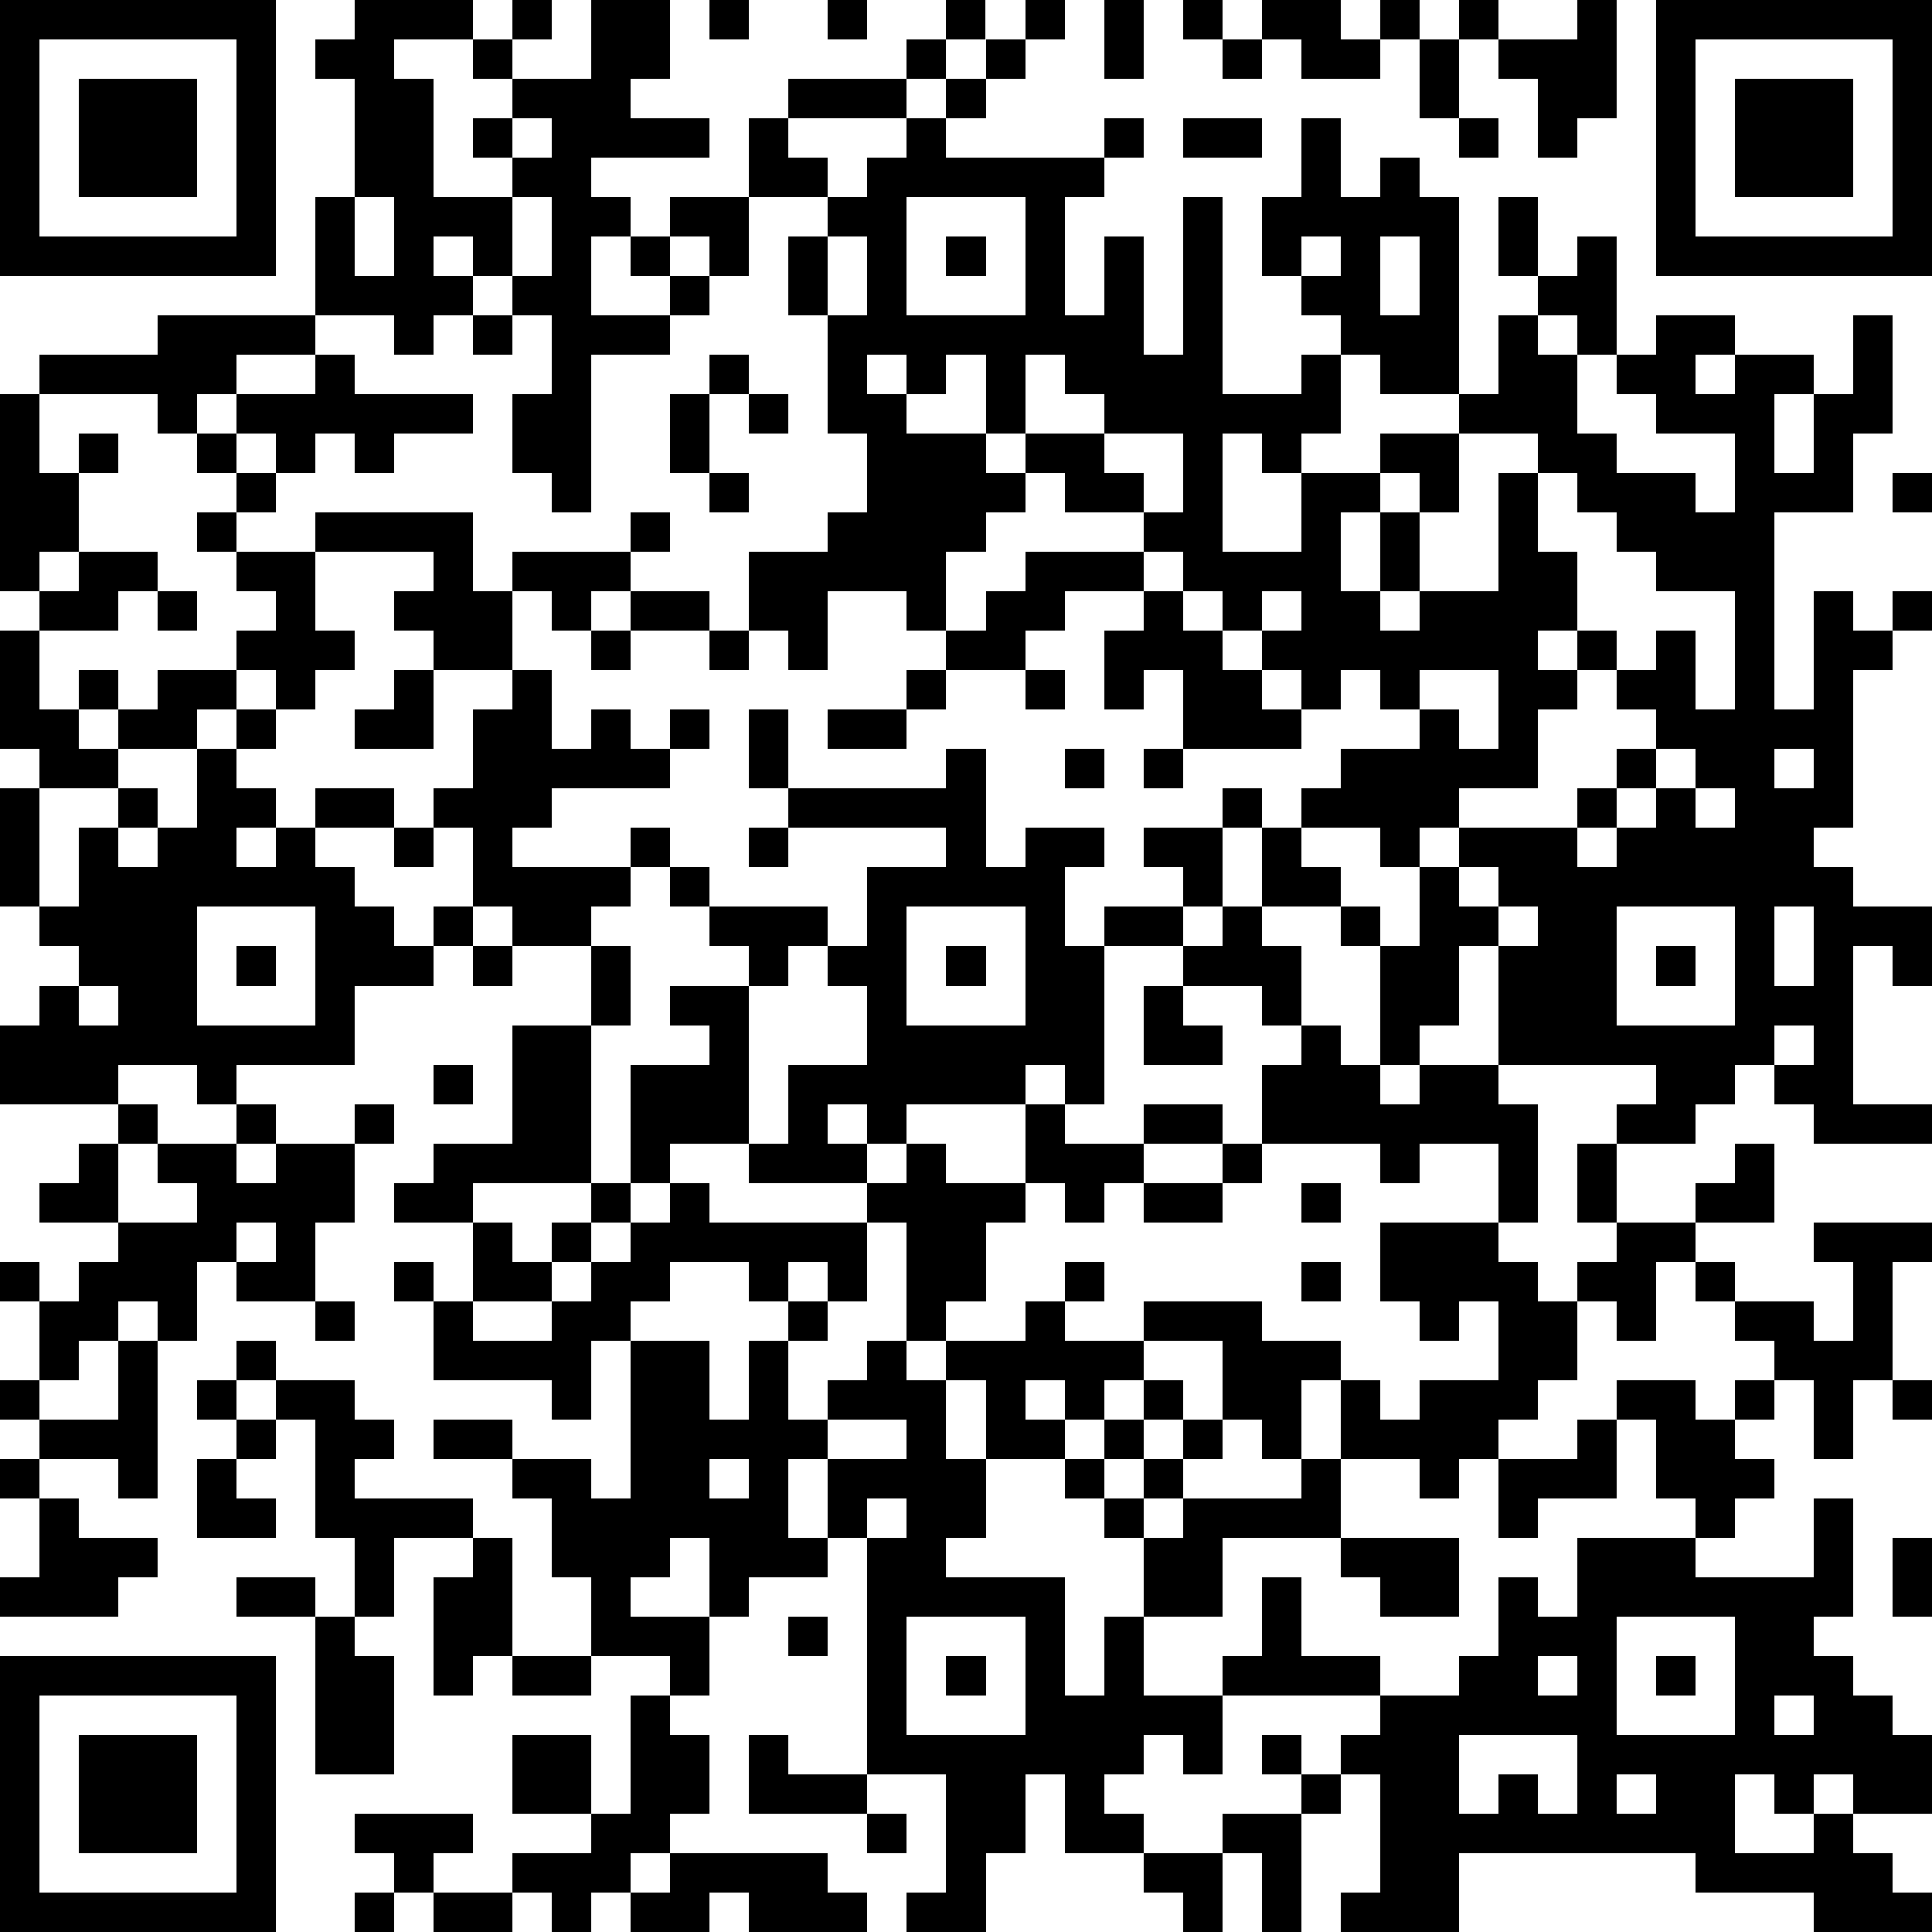
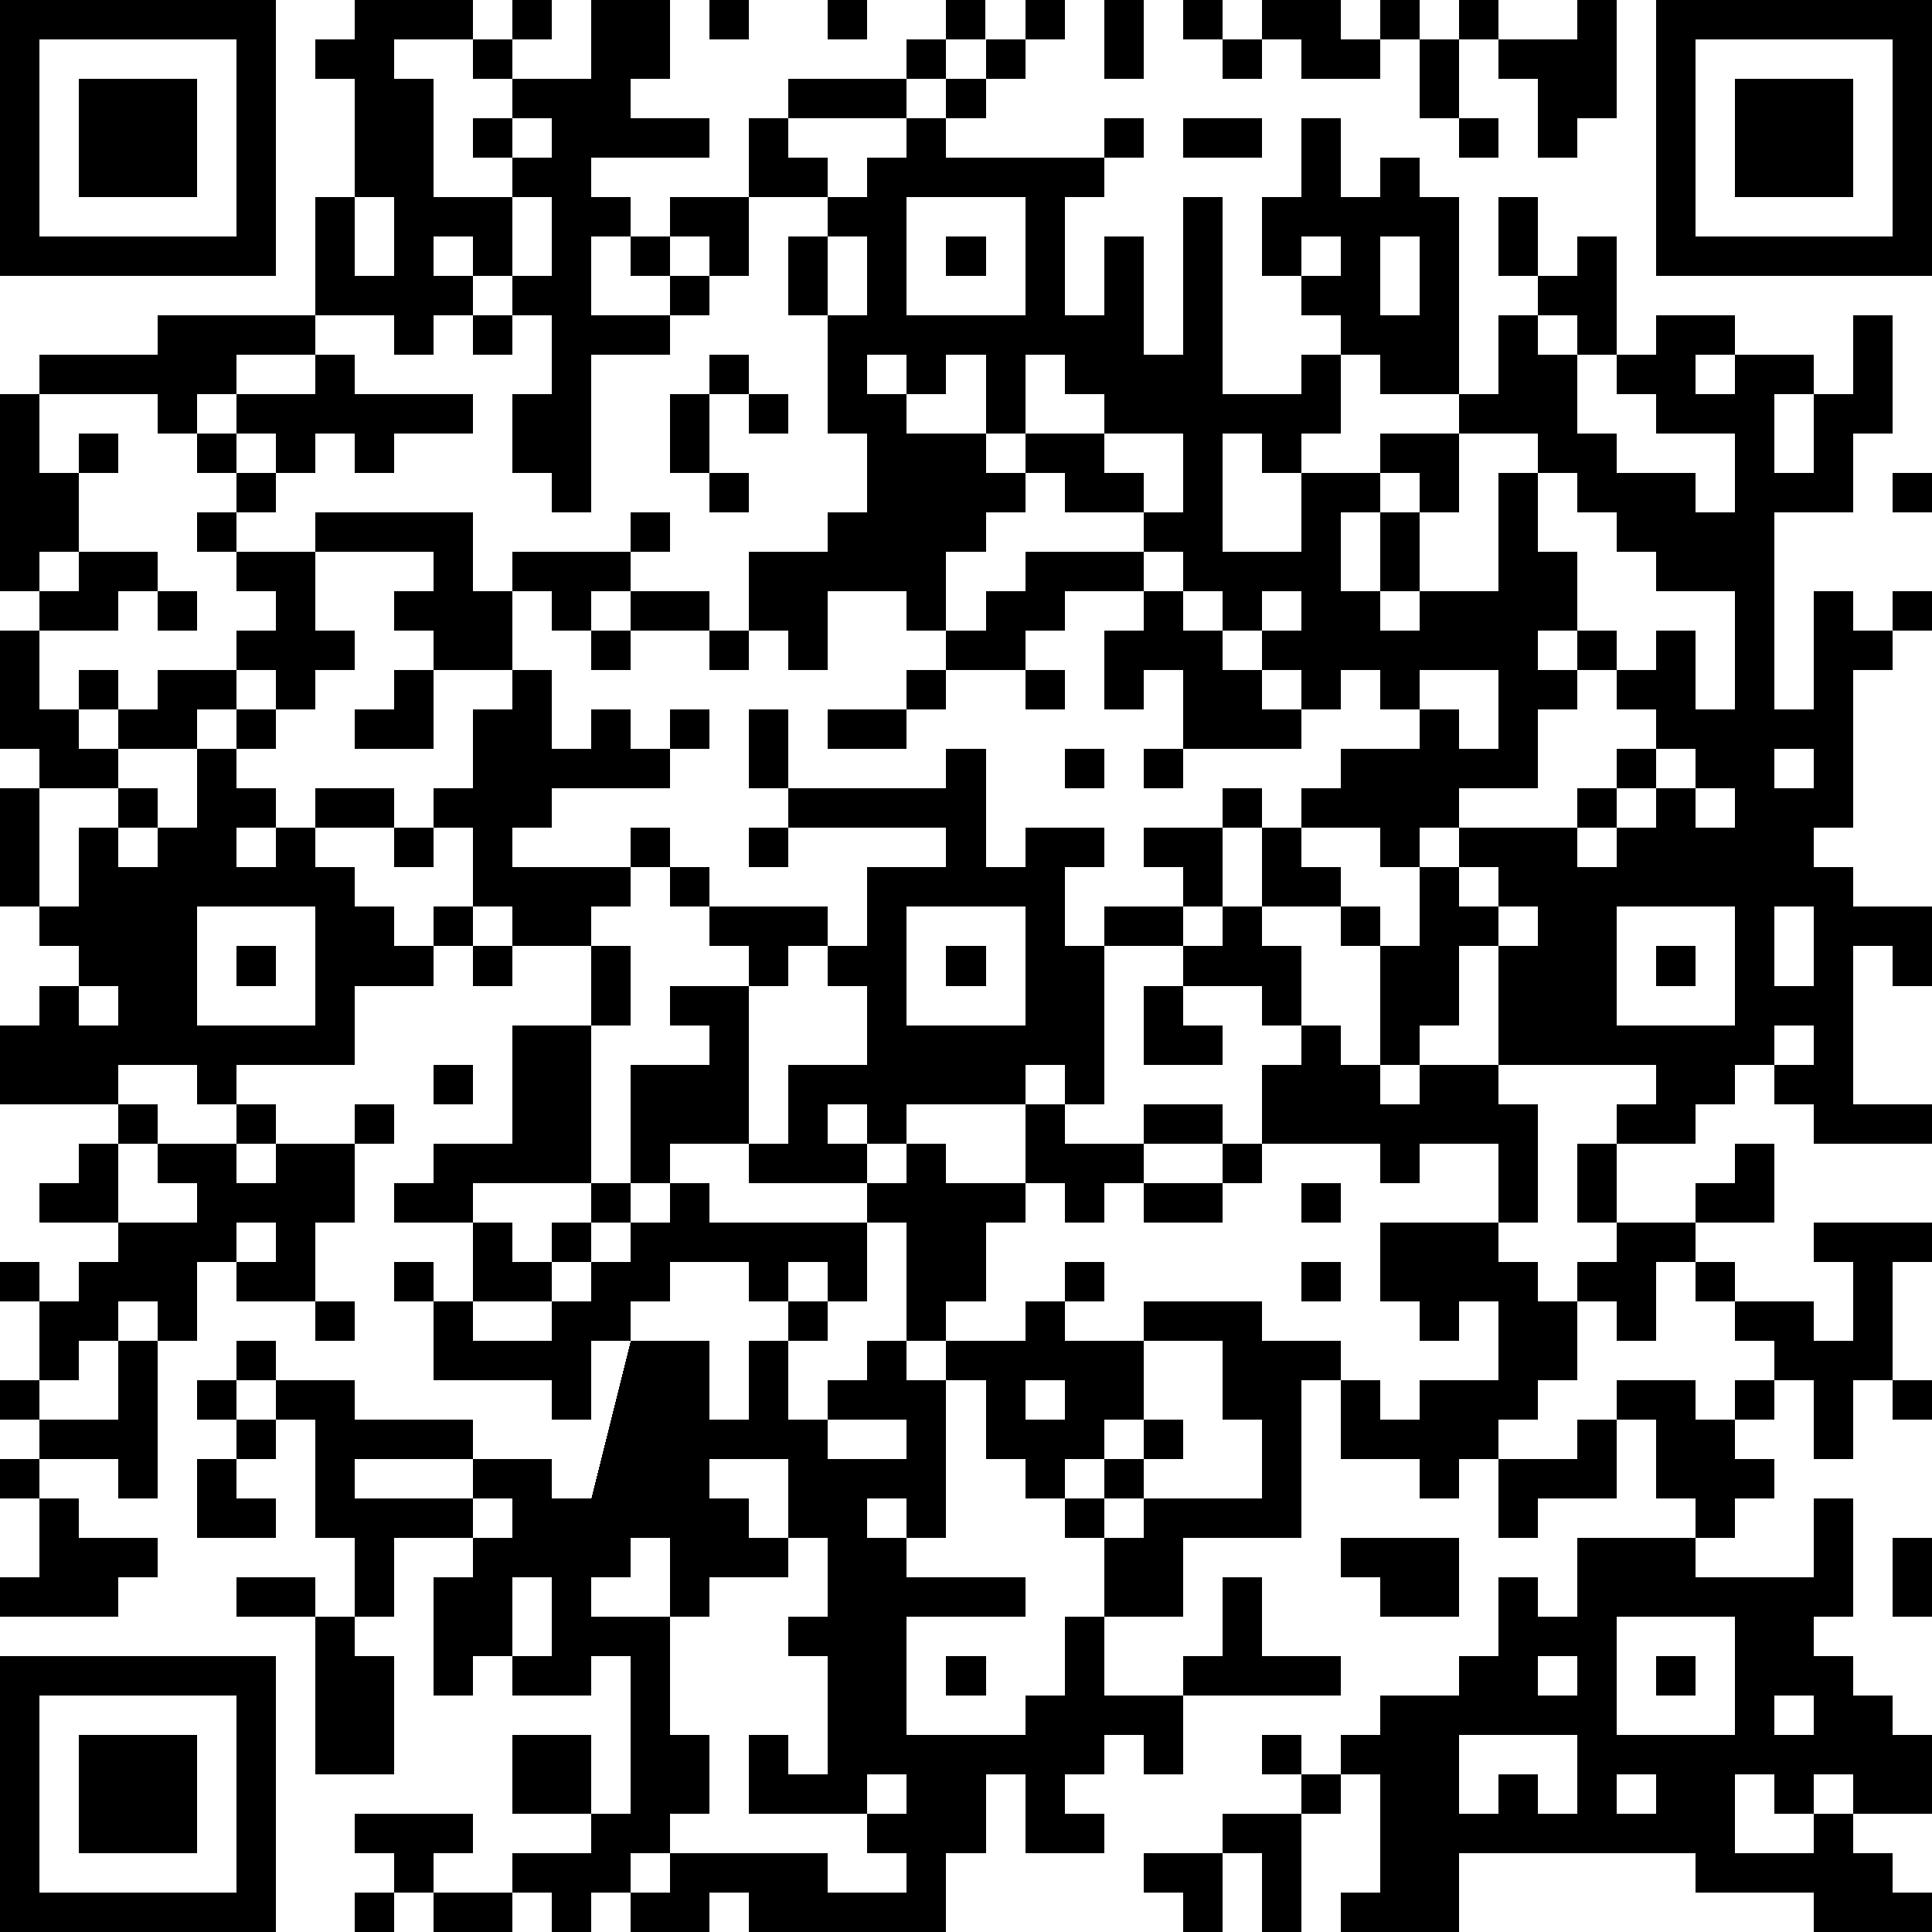
<svg xmlns="http://www.w3.org/2000/svg" version="1.1" width="196" height="196" shape-rendering="crispEdges">
-   <path d="M0 0h7v7h-7zM9 0h3v1h-2v1h1v3h2v-1h-1v-1h1v-1h-1v-1h1v-1h1v1h-1v1h2v-2h2v2h-1v1h2v1h-3v1h1v1h-1v2h2v-1h-1v-1h1v-1h2v-2h1v-1h3v-1h1v-1h1v1h-1v1h-1v1h-3v1h1v1h-2v2h-1v-1h-1v1h1v1h-1v1h-2v4h-1v-1h-1v-2h1v-2h-1v-1h-1v-1h-1v1h1v1h-1v1h-1v-1h-2v-3h1v-3h-1v-1h1zM18 0h1v1h-1zM21 0h1v1h-1zM26 0h1v1h-1zM28 0h1v2h-1zM30 0h1v1h-1zM32 0h2v1h1v-1h1v1h-1v1h-2v-1h-1zM37 0h1v1h-1zM40 0h1v3h-1v1h-1v-2h-1v-1h2zM42 0h7v7h-7zM1 1v5h5v-5zM25 1h1v1h-1zM31 1h1v1h-1zM36 1h1v2h-1zM43 1v5h5v-5zM2 2h3v3h-3zM24 2h1v1h-1zM44 2h3v3h-3zM13 3v1h1v-1zM23 3h1v1h4v-1h1v1h-1v1h-1v3h1v-2h1v3h1v-4h1v5h2v-1h1v-1h-1v-1h-1v-2h1v-2h1v2h1v-1h1v1h1v5h-2v-1h-1v2h-1v1h-1v-1h-1v3h2v-2h2v-1h2v-1h1v-2h1v-1h-1v-2h1v2h1v-1h1v3h-1v-1h-1v1h1v2h1v1h2v1h1v-2h-2v-1h-1v-1h1v-1h2v1h-1v1h1v-1h2v1h-1v2h1v-2h1v-2h1v3h-1v2h-2v5h1v-3h1v1h1v-1h1v1h-1v1h-1v4h-1v1h1v1h2v2h-1v-1h-1v4h2v1h-3v-1h-1v-1h-1v1h-1v1h-2v-1h1v-1h-4v-3h-1v2h-1v1h-1v-3h-1v-1h-2v-2h-1v-1h1v1h1v-1h1v-1h2v-1h-1v-1h-1v1h-1v-1h-1v-1h-1v-1h-1v-1h-1v-1h-2v-1h-1v-1h-1v-2h-1v1h-1v-1h-1v1h1v1h2v1h1v1h-1v1h-1v2h-1v-1h-2v2h-1v-1h-1v-2h2v-1h1v-2h-1v-3h-1v-2h1v-1h1v-1h1zM30 3h2v1h-2zM37 3h1v1h-1zM9 5v2h1v-2zM13 5v2h1v-2zM23 5v3h3v-3zM21 6v2h1v-2zM24 6h1v1h-1zM33 6v1h1v-1zM35 6v2h1v-2zM4 8h4v1h-2v1h-1v1h-1v-1h-3v-1h3zM12 8h1v1h-1zM8 9h1v1h3v1h-2v1h-1v-1h-1v1h-1v-1h-1v-1h2zM18 9h1v1h-1zM26 9v2h2v-1h-1v-1zM0 10h1v2h1v-1h1v1h-1v2h-1v1h-1zM17 10h1v2h-1zM19 10h1v1h-1zM5 11h1v1h-1zM28 11v1h1v1h1v-2zM37 11v2h-1v-1h-1v1h-1v2h1v-2h1v2h-1v1h1v-1h2v-3h1v-1zM6 12h1v1h-1zM18 12h1v1h-1zM39 12v2h1v2h-1v1h1v-1h1v1h-1v1h-1v2h-2v1h-1v1h-1v-1h-2v1h1v1h1v1h1v-2h1v-1h3v-1h1v-1h1v-1h-1v-1h1v-1h1v2h1v-3h-2v-1h-1v-1h-1v-1zM48 12h1v1h-1zM5 13h1v1h-1zM8 13h4v2h1v-1h3v-1h1v1h-1v1h-1v1h-1v-1h-1v2h-2v-1h-1v-1h1v-1h-3zM2 14h2v1h-1v1h-2v-1h1zM6 14h2v2h1v1h-1v1h-1v-1h-1v-1h1v-1h-1zM26 14h3v1h-2v1h-1v1h-2v-1h1v-1h1zM4 15h1v1h-1zM16 15h2v1h-2zM29 15h1v1h1v1h1v1h1v1h-3v-2h-1v1h-1v-2h1zM32 15v1h1v-1zM0 16h1v2h1v-1h1v1h-1v1h1v-1h1v-1h2v1h-1v1h-2v1h-2v-1h-1zM15 16h1v1h-1zM18 16h1v1h-1zM10 17h1v2h-2v-1h1zM13 17h1v2h1v-1h1v1h1v-1h1v1h-1v1h-3v1h-1v1h3v-1h1v1h-1v1h-1v1h-2v-1h-1v-2h-1v-1h1v-2h1zM23 17h1v1h-1zM26 17h1v1h-1zM36 17v1h1v1h1v-2zM6 18h1v1h-1zM19 18h1v2h-1zM21 18h2v1h-2zM5 19h1v1h1v1h-1v1h1v-1h1v-1h2v1h-2v1h1v1h1v1h1v-1h1v1h-1v1h-2v2h-3v1h-1v-1h-2v1h-3v-2h1v-1h1v-1h-1v-1h-1v-3h1v3h1v-2h1v-1h1v1h-1v1h1v-1h1zM24 19h1v3h1v-1h2v1h-1v2h1v-1h2v-1h-1v-1h2v2h-1v1h-2v4h-1v-1h-1v1h-3v1h-1v-1h-1v1h1v1h-3v-1h-2v1h-1v-3h2v-1h-1v-1h2v-1h-1v-1h-1v-1h1v1h3v1h-1v1h-1v4h1v-2h2v-2h-1v-1h1v-2h2v-1h-4v-1h4zM27 19h1v1h-1zM29 19h1v1h-1zM42 19v1h-1v1h-1v1h1v-1h1v-1h1v-1zM45 19v1h1v-1zM43 20v1h1v-1zM10 21h1v1h-1zM19 21h1v1h-1zM37 22v1h1v-1zM5 23v3h3v-3zM23 23v3h3v-3zM31 23h1v1h1v2h-1v-1h-2v-1h1zM38 23v1h1v-1zM41 23v3h3v-3zM45 23v2h1v-2zM6 24h1v1h-1zM12 24h1v1h-1zM15 24h1v2h-1zM24 24h1v1h-1zM42 24h1v1h-1zM2 25v1h1v-1zM29 25h1v1h1v1h-2zM13 26h2v4h-3v1h-2v-1h1v-1h2zM33 26h1v1h1v1h1v-1h2v1h1v3h-1v-2h-2v1h-1v-1h-3v-2h1zM45 26v1h1v-1zM11 27h1v1h-1zM3 28h1v1h-1zM6 28h1v1h-1zM9 28h1v1h-1zM26 28h1v1h2v-1h2v1h-2v1h-1v1h-1v-1h-1zM2 29h1v2h-2v-1h1zM4 29h2v1h1v-1h2v2h-1v2h-2v-1h-1v2h-1v-1h-1v1h-1v1h-1v-2h-1v-1h1v1h1v-1h1v-1h2v-1h-1zM23 29h1v1h2v1h-1v2h-1v1h-1v-3h-1v-1h1zM31 29h1v1h-1zM40 29h1v2h-1zM44 29h1v2h-2v-1h1zM15 30h1v1h-1zM17 30h1v1h4v2h-1v-1h-1v1h-1v-1h-2v1h-1v1h-1v2h-1v-1h-3v-2h-1v-1h1v1h1v-2h1v1h1v-1h1v1h-1v1h-2v1h2v-1h1v-1h1v-1h1zM29 30h2v1h-2zM33 30h1v1h-1zM6 31v1h1v-1zM35 31h3v1h1v1h1v-1h1v-1h2v1h-1v2h-1v-1h-1v2h-1v1h-1v1h-1v1h-1v-1h-2v-2h-1v2h-1v-1h-1v-2h-2v-1h3v1h2v1h1v1h1v-1h2v-2h-1v1h-1v-1h-1zM46 31h3v1h-1v3h-1v2h-1v-2h-1v-1h-1v-1h-1v-1h1v1h2v1h1v-2h-1zM27 32h1v1h-1zM33 32h1v1h-1zM8 33h1v1h-1zM20 33h1v1h-1zM26 33h1v1h2v1h-1v1h-1v-1h-1v1h1v1h-2v-2h-1v-1h2zM3 34h1v4h-1v-1h-2v-1h-1v-1h1v1h2zM6 34h1v1h-1zM16 34h2v2h1v-2h1v2h1v-1h1v-1h1v1h1v2h1v2h-1v1h3v3h1v-2h1v-2h-1v-1h-1v-1h1v-1h1v-1h1v1h-1v1h-1v1h1v-1h1v-1h1v1h-1v1h-1v1h1v-1h3v-1h1v2h-3v2h-2v2h2v-1h1v-2h1v2h2v1h-4v2h-1v-1h-1v1h-1v1h1v1h-2v-2h-1v2h-1v2h-2v-1h1v-3h-2v-6h-1v-2h-1v2h1v1h-2v1h-1v-2h-1v1h-1v1h2v2h-1v-1h-2v-2h-1v-2h-1v-1h-2v-1h2v1h2v1h1zM5 35h1v1h-1zM7 35h2v1h1v1h-1v1h3v1h-2v2h-1v-2h-1v-3h-1zM41 35h2v1h1v-1h1v1h-1v1h1v1h-1v1h-1v-1h-1v-2h-1zM48 35h1v1h-1zM6 36h1v1h-1zM21 36v1h2v-1zM40 36h1v2h-2v1h-1v-2h2zM0 37h1v1h-1zM5 37h1v1h1v1h-2zM18 37v1h1v-1zM1 38h1v1h2v1h-1v1h-3v-1h1zM22 38v1h1v-1zM46 38h1v3h-1v1h1v1h1v1h1v2h-2v-1h-1v1h-1v-1h-1v2h2v-1h1v1h1v1h1v1h-3v-1h-3v-1h-6v2h-3v-1h1v-3h-1v-1h1v-1h2v-1h1v-2h1v1h1v-2h3v1h3zM12 39h1v3h-1v1h-1v-3h1zM34 39h3v2h-2v-1h-1zM48 39h1v2h-1zM6 40h2v1h-2zM8 41h1v1h1v3h-2zM20 41h1v1h-1zM23 41v3h3v-3zM41 41v3h3v-3zM0 42h7v7h-7zM13 42h2v1h-2zM24 42h1v1h-1zM39 42v1h1v-1zM42 42h1v1h-1zM1 43v5h5v-5zM16 43h1v1h1v2h-1v1h-1v1h-1v1h-1v-1h-1v-1h2v-1h-2v-2h2v2h1zM45 43v1h1v-1zM2 44h3v3h-3zM19 44h1v1h2v1h-3zM32 44h1v1h-1zM37 44v2h1v-1h1v1h1v-2zM33 45h1v1h-1zM41 45v1h1v-1zM9 46h3v1h-1v1h-1v-1h-1zM22 46h1v1h-1zM31 46h2v3h-1v-2h-1zM17 47h4v1h1v1h-3v-1h-1v1h-2v-1h1zM29 47h2v2h-1v-1h-1zM9 48h1v1h-1zM11 48h2v1h-2z" style="fill:#000" transform="translate(0,0) scale(4)" />
+   <path d="M0 0h7v7h-7zM9 0h3v1h-2v1h1v3h2v-1h-1v-1h1v-1h-1v-1h1v-1h1v1h-1v1h2v-2h2v2h-1v1h2v1h-3v1h1v1h-1v2h2v-1h-1v-1h1v-1h2v-2h1v-1h3v-1h1v-1h1v1h-1v1h-1v1h-3v1h1v1h-2v2h-1v-1h-1v1h1v1h-1v1h-2v4h-1v-1h-1v-2h1v-2h-1v-1h-1v-1h-1v1h1v1h-1v1h-1v-1h-2v-3h1v-3h-1v-1h1zM18 0h1v1h-1zM21 0h1v1h-1zM26 0h1v1h-1zM28 0h1v2h-1zM30 0h1v1h-1zM32 0h2v1h1v-1h1v1h-1v1h-2v-1h-1zM37 0h1v1h-1zM40 0h1v3h-1v1h-1v-2h-1v-1h2zM42 0h7v7h-7zM1 1v5h5v-5zM25 1h1v1h-1zM31 1h1v1h-1zM36 1h1v2h-1zM43 1v5h5v-5zM2 2h3v3h-3zM24 2h1v1h-1zM44 2h3v3h-3zM13 3v1h1v-1zM23 3h1v1h4v-1h1v1h-1v1h-1v3h1v-2h1v3h1v-4h1v5h2v-1h1v-1h-1v-1h-1v-2h1v-2h1v2h1v-1h1v1h1v5h-2v-1h-1v2h-1v1h-1v-1h-1v3h2v-2h2v-1h2v-1h1v-2h1v-1h-1v-2h1v2h1v-1h1v3h-1v-1h-1v1h1v2h1v1h2v1h1v-2h-2v-1h-1v-1h1v-1h2v1h-1v1h1v-1h2v1h-1v2h1v-2h1v-2h1v3h-1v2h-2v5h1v-3h1v1h1v-1h1v1h-1v1h-1v4h-1v1h1v1h2v2h-1v-1h-1v4h2v1h-3v-1h-1v-1h-1v1h-1v1h-2v-1h1v-1h-4v-3h-1v2h-1v1h-1v-3h-1v-1h-2v-2h-1v-1h1v1h1v-1h1v-1h2v-1h-1v-1h-1v1h-1v-1h-1v-1h-1v-1h-1v-1h-1v-1h-2v-1h-1v-1h-1v-2h-1v1h-1v-1h-1v1h1v1h2v1h1v1h-1v1h-1v2h-1v-1h-2v2h-1v-1h-1v-2h2v-1h1v-2h-1v-3h-1v-2h1v-1h1v-1h1zM30 3h2v1h-2zM37 3h1v1h-1zM9 5v2h1v-2zM13 5v2h1v-2zM23 5v3h3v-3zM21 6v2h1v-2zM24 6h1v1h-1zM33 6v1h1v-1zM35 6v2h1v-2zM4 8h4v1h-2v1h-1v1h-1v-1h-3v-1h3zM12 8h1v1h-1zM8 9h1v1h3v1h-2v1h-1v-1h-1v1h-1v-1h-1v-1h2zM18 9h1v1h-1zM26 9v2h2v-1h-1v-1zM0 10h1v2h1v-1h1v1h-1v2h-1v1h-1zM17 10h1v2h-1zM19 10h1v1h-1zM5 11h1v1h-1zM28 11v1h1v1h1v-2zM37 11v2h-1v-1h-1v1h-1v2h1v-2h1v2h-1v1h1v-1h2v-3h1v-1zM6 12h1v1h-1zM18 12h1v1h-1zM39 12v2h1v2h-1v1h1v-1h1v1h-1v1h-1v2h-2v1h-1v1h-1v-1h-2v1h1v1h1v1h1v-2h1v-1h3v-1h1v-1h1v-1h-1v-1h1v-1h1v2h1v-3h-2v-1h-1v-1h-1v-1zM48 12h1v1h-1zM5 13h1v1h-1zM8 13h4v2h1v-1h3v-1h1v1h-1v1h-1v1h-1v-1h-1v2h-2v-1h-1v-1h1v-1h-3zM2 14h2v1h-1v1h-2v-1h1zM6 14h2v2h1v1h-1v1h-1v-1h-1v-1h1v-1h-1zM26 14h3v1h-2v1h-1v1h-2v-1h1v-1h1zM4 15h1v1h-1zM16 15h2v1h-2zM29 15h1v1h1v1h1v1h1v1h-3v-2h-1v1h-1v-2h1zM32 15v1h1v-1zM0 16h1v2h1v-1h1v1h-1v1h1v-1h1v-1h2v1h-1v1h-2v1h-2v-1h-1zM15 16h1v1h-1zM18 16h1v1h-1zM10 17h1v2h-2v-1h1zM13 17h1v2h1v-1h1v1h1v-1h1v1h-1v1h-3v1h-1v1h3v-1h1v1h-1v1h-1v1h-2v-1h-1v-2h-1v-1h1v-2h1zM23 17h1v1h-1zM26 17h1v1h-1zM36 17v1h1v1h1v-2zM6 18h1v1h-1zM19 18h1v2h-1zM21 18h2v1h-2zM5 19h1v1h1v1h-1v1h1v-1h1v-1h2v1h-2v1h1v1h1v1h1v-1h1v1h-1v1h-2v2h-3v1h-1v-1h-2v1h-3v-2h1v-1h1v-1h-1v-1h-1v-3h1v3h1v-2h1v-1h1v1h-1v1h1v-1h1zM24 19h1v3h1v-1h2v1h-1v2h1v-1h2v-1h-1v-1h2v2h-1v1h-2v4h-1v-1h-1v1h-3v1h-1v-1h-1v1h1v1h-3v-1h-2v1h-1v-3h2v-1h-1v-1h2v-1h-1v-1h-1v-1h1v1h3v1h-1v1h-1v4h1v-2h2v-2h-1v-1h1v-2h2v-1h-4v-1h4zM27 19h1v1h-1zM29 19h1v1h-1zM42 19v1h-1v1h-1v1h1v-1h1v-1h1v-1zM45 19v1h1v-1zM43 20v1h1v-1zM10 21h1v1h-1zM19 21h1v1h-1zM37 22v1h1v-1zM5 23v3h3v-3zM23 23v3h3v-3zM31 23h1v1h1v2h-1v-1h-2v-1h1zM38 23v1h1v-1zM41 23v3h3v-3zM45 23v2h1v-2zM6 24h1v1h-1zM12 24h1v1h-1zM15 24h1v2h-1zM24 24h1v1h-1zM42 24h1v1h-1zM2 25v1h1v-1zM29 25h1v1h1v1h-2zM13 26h2v4h-3v1h-2v-1h1v-1h2zM33 26h1v1h1v1h1v-1h2v1h1v3h-1v-2h-2v1h-1v-1h-3v-2h1zM45 26v1h1v-1zM11 27h1v1h-1zM3 28h1v1h-1zM6 28h1v1h-1zM9 28h1v1h-1zM26 28h1v1h2v-1h2v1h-2v1h-1v1h-1v-1h-1zM2 29h1v2h-2v-1h1zM4 29h2v1h1v-1h2v2h-1v2h-2v-1h-1v2h-1v-1h-1v1h-1v1h-1v-2h-1v-1h1v1h1v-1h1v-1h2v-1h-1zM23 29h1v1h2v1h-1v2h-1v1h-1v-3h-1v-1h1zM31 29h1v1h-1zM40 29h1v2h-1zM44 29h1v2h-2v-1h1zM15 30h1v1h-1zM17 30h1v1h4v2h-1v-1h-1v1h-1v-1h-2v1h-1v1h-1v2h-1v-1h-3v-2h-1v-1h1v1h1v-2h1v1h1v-1h1v1h-1v1h-2v1h2v-1h1v-1h1v-1h1zM29 30h2v1h-2zM33 30h1v1h-1zM6 31v1h1v-1zM35 31h3v1h1v1h1v-1h1v-1h2v1h-1v2h-1v-1h-1v2h-1v1h-1v1h-1v1h-1v-1h-2v-2h-1v2h-1v-1h-1v-2h-2v-1h3v1h2v1h1v1h1v-1h2v-2h-1v1h-1v-1h-1zM46 31h3v1h-1v3h-1v2h-1v-2h-1v-1h-1v-1h-1v-1h1v1h2v1h1v-2h-1zM27 32h1v1h-1zM33 32h1v1h-1zM8 33h1v1h-1zM20 33h1v1h-1zM26 33h1v1h2v1h-1v1h-1v-1h-1v1h1v1h-2v-2h-1v-1h2zM3 34h1v4h-1v-1h-2v-1h-1v-1h1v1h2zM6 34h1v1h-1zM16 34h2v2h1v-2h1v2h1v-1h1v-1h1v1h1v2v2h-1v1h3v3h1v-2h1v-2h-1v-1h-1v-1h1v-1h1v-1h1v1h-1v1h-1v1h1v-1h1v-1h1v1h-1v1h-1v1h1v-1h3v-1h1v2h-3v2h-2v2h2v-1h1v-2h1v2h2v1h-4v2h-1v-1h-1v1h-1v1h1v1h-2v-2h-1v2h-1v2h-2v-1h1v-3h-2v-6h-1v-2h-1v2h1v1h-2v1h-1v-2h-1v1h-1v1h2v2h-1v-1h-2v-2h-1v-2h-1v-1h-2v-1h2v1h2v1h1zM5 35h1v1h-1zM7 35h2v1h1v1h-1v1h3v1h-2v2h-1v-2h-1v-3h-1zM41 35h2v1h1v-1h1v1h-1v1h1v1h-1v1h-1v-1h-1v-2h-1zM48 35h1v1h-1zM6 36h1v1h-1zM21 36v1h2v-1zM40 36h1v2h-2v1h-1v-2h2zM0 37h1v1h-1zM5 37h1v1h1v1h-2zM18 37v1h1v-1zM1 38h1v1h2v1h-1v1h-3v-1h1zM22 38v1h1v-1zM46 38h1v3h-1v1h1v1h1v1h1v2h-2v-1h-1v1h-1v-1h-1v2h2v-1h1v1h1v1h1v1h-3v-1h-3v-1h-6v2h-3v-1h1v-3h-1v-1h1v-1h2v-1h1v-2h1v1h1v-2h3v1h3zM12 39h1v3h-1v1h-1v-3h1zM34 39h3v2h-2v-1h-1zM48 39h1v2h-1zM6 40h2v1h-2zM8 41h1v1h1v3h-2zM20 41h1v1h-1zM23 41v3h3v-3zM41 41v3h3v-3zM0 42h7v7h-7zM13 42h2v1h-2zM24 42h1v1h-1zM39 42v1h1v-1zM42 42h1v1h-1zM1 43v5h5v-5zM16 43h1v1h1v2h-1v1h-1v1h-1v1h-1v-1h-1v-1h2v-1h-2v-2h2v2h1zM45 43v1h1v-1zM2 44h3v3h-3zM19 44h1v1h2v1h-3zM32 44h1v1h-1zM37 44v2h1v-1h1v1h1v-2zM33 45h1v1h-1zM41 45v1h1v-1zM9 46h3v1h-1v1h-1v-1h-1zM22 46h1v1h-1zM31 46h2v3h-1v-2h-1zM17 47h4v1h1v1h-3v-1h-1v1h-2v-1h1zM29 47h2v2h-1v-1h-1zM9 48h1v1h-1zM11 48h2v1h-2z" style="fill:#000" transform="translate(0,0) scale(4)" />
</svg>